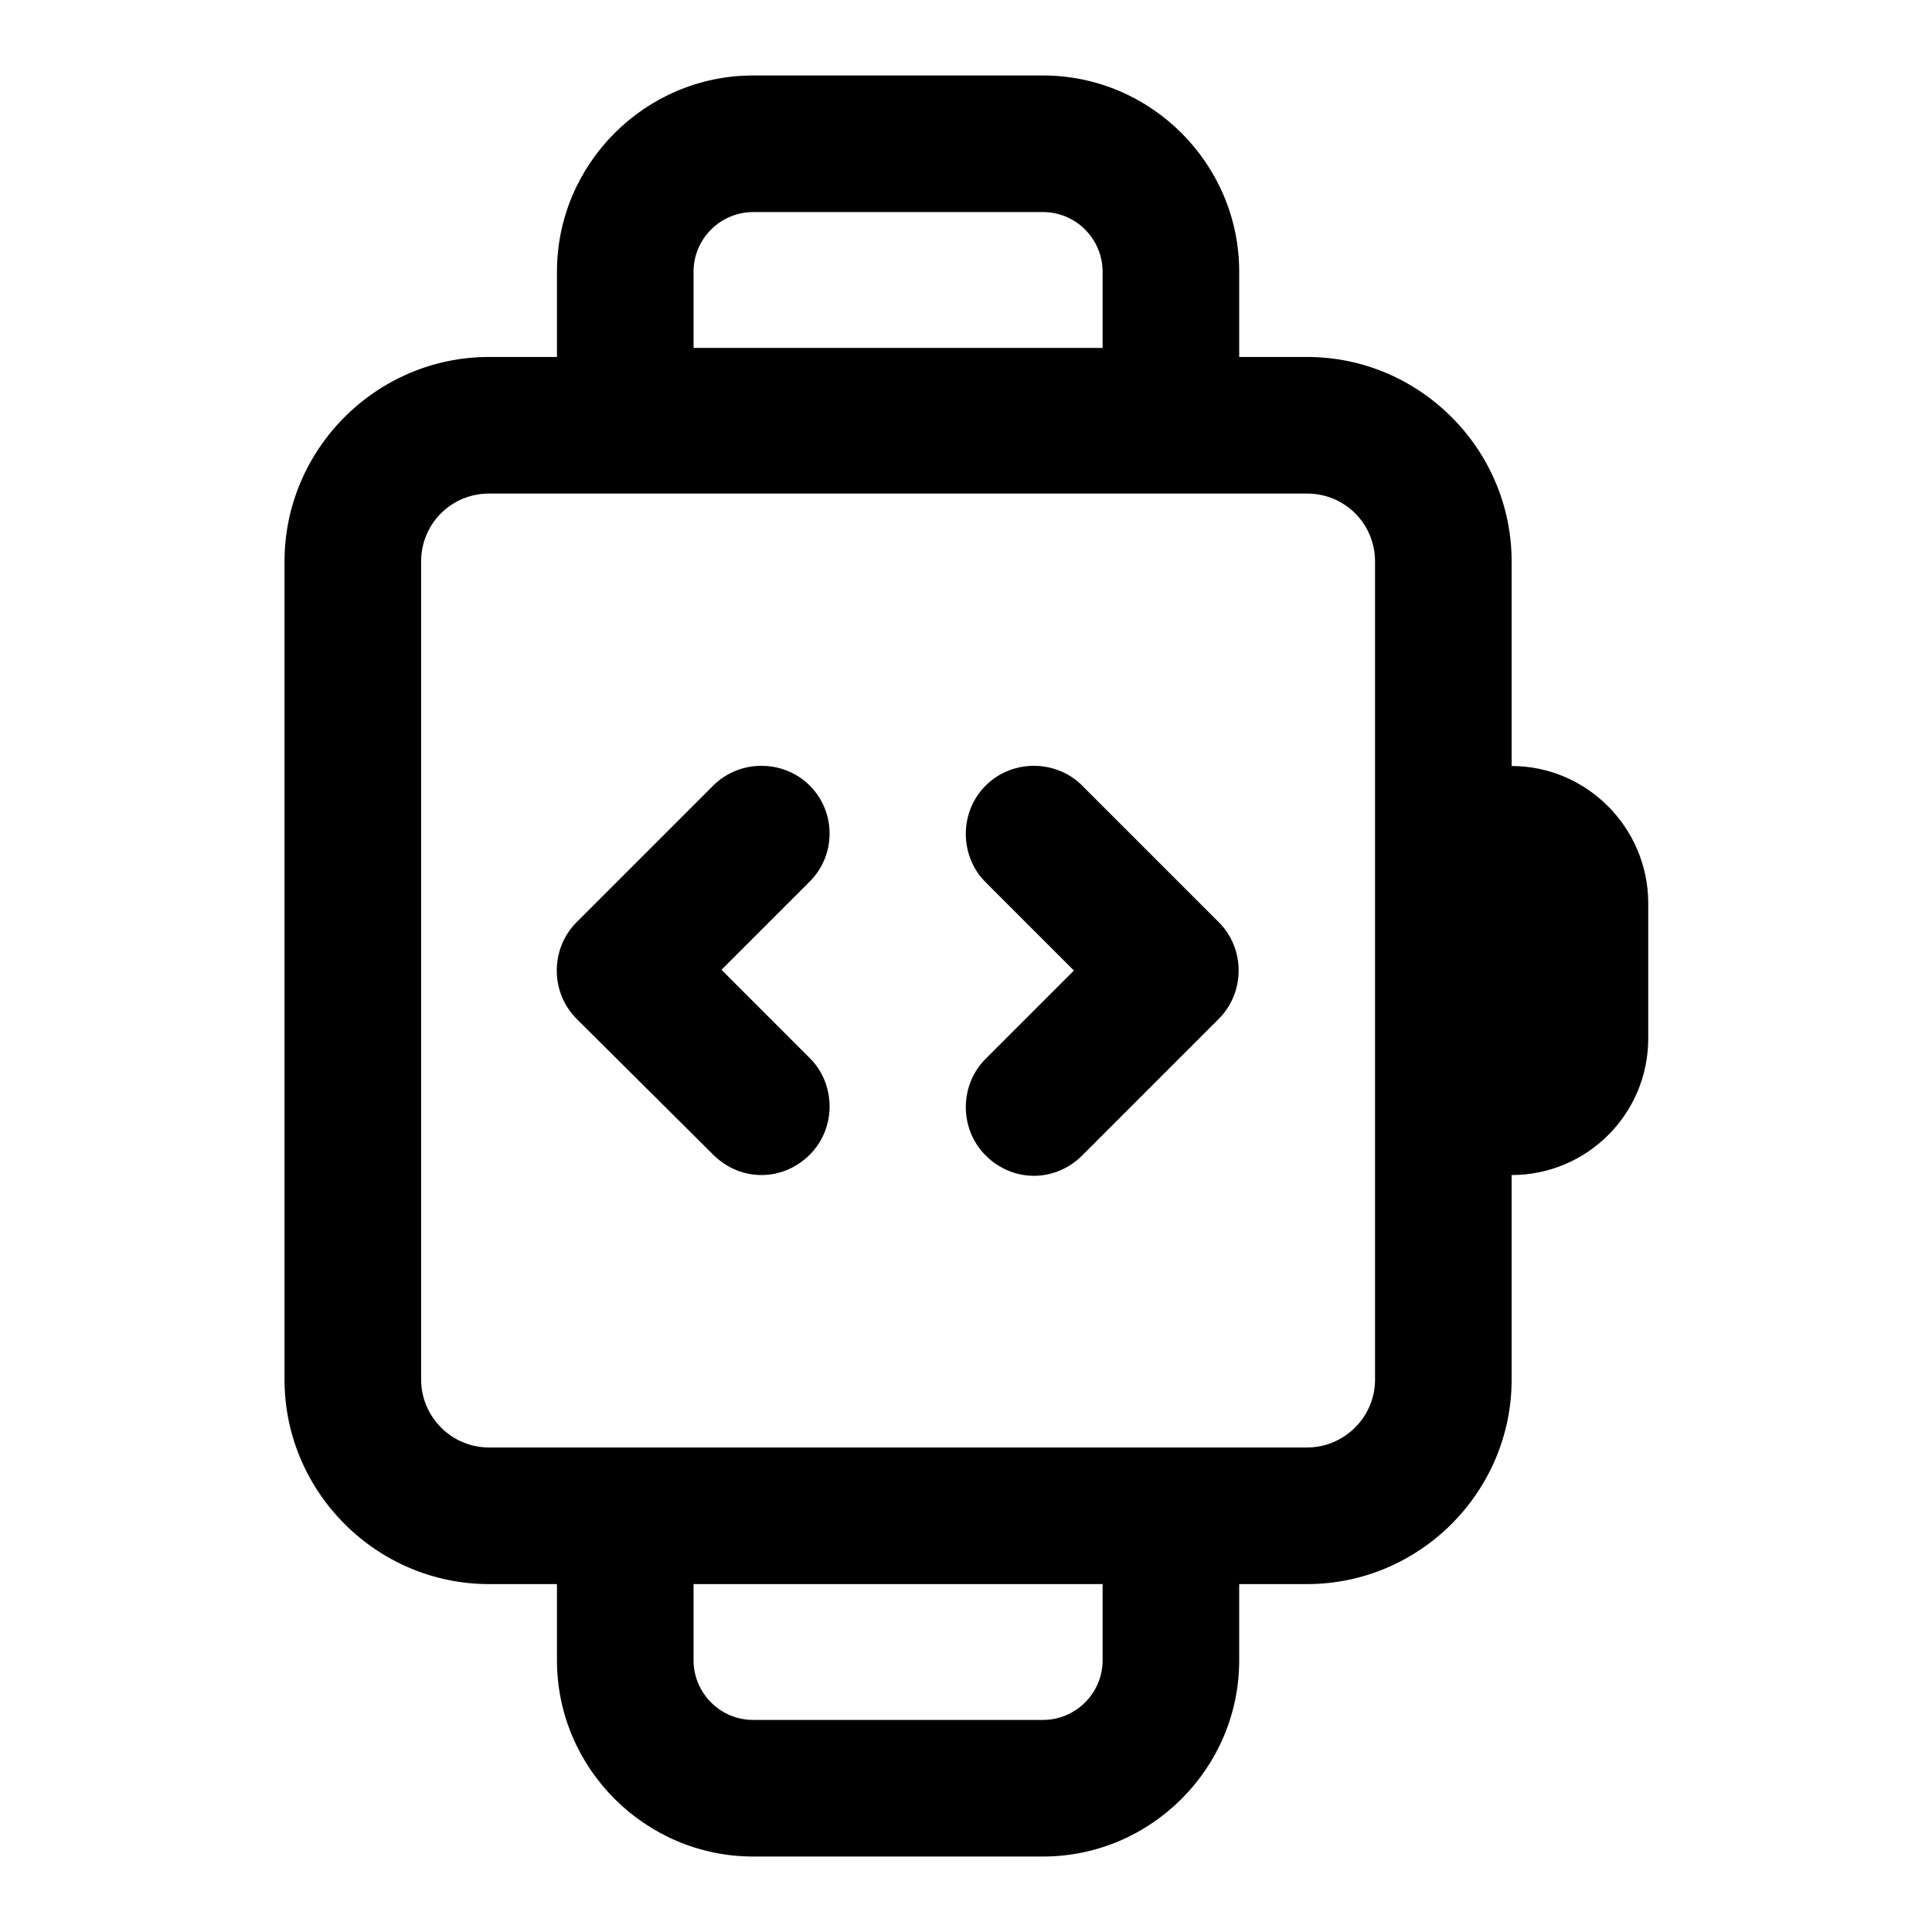
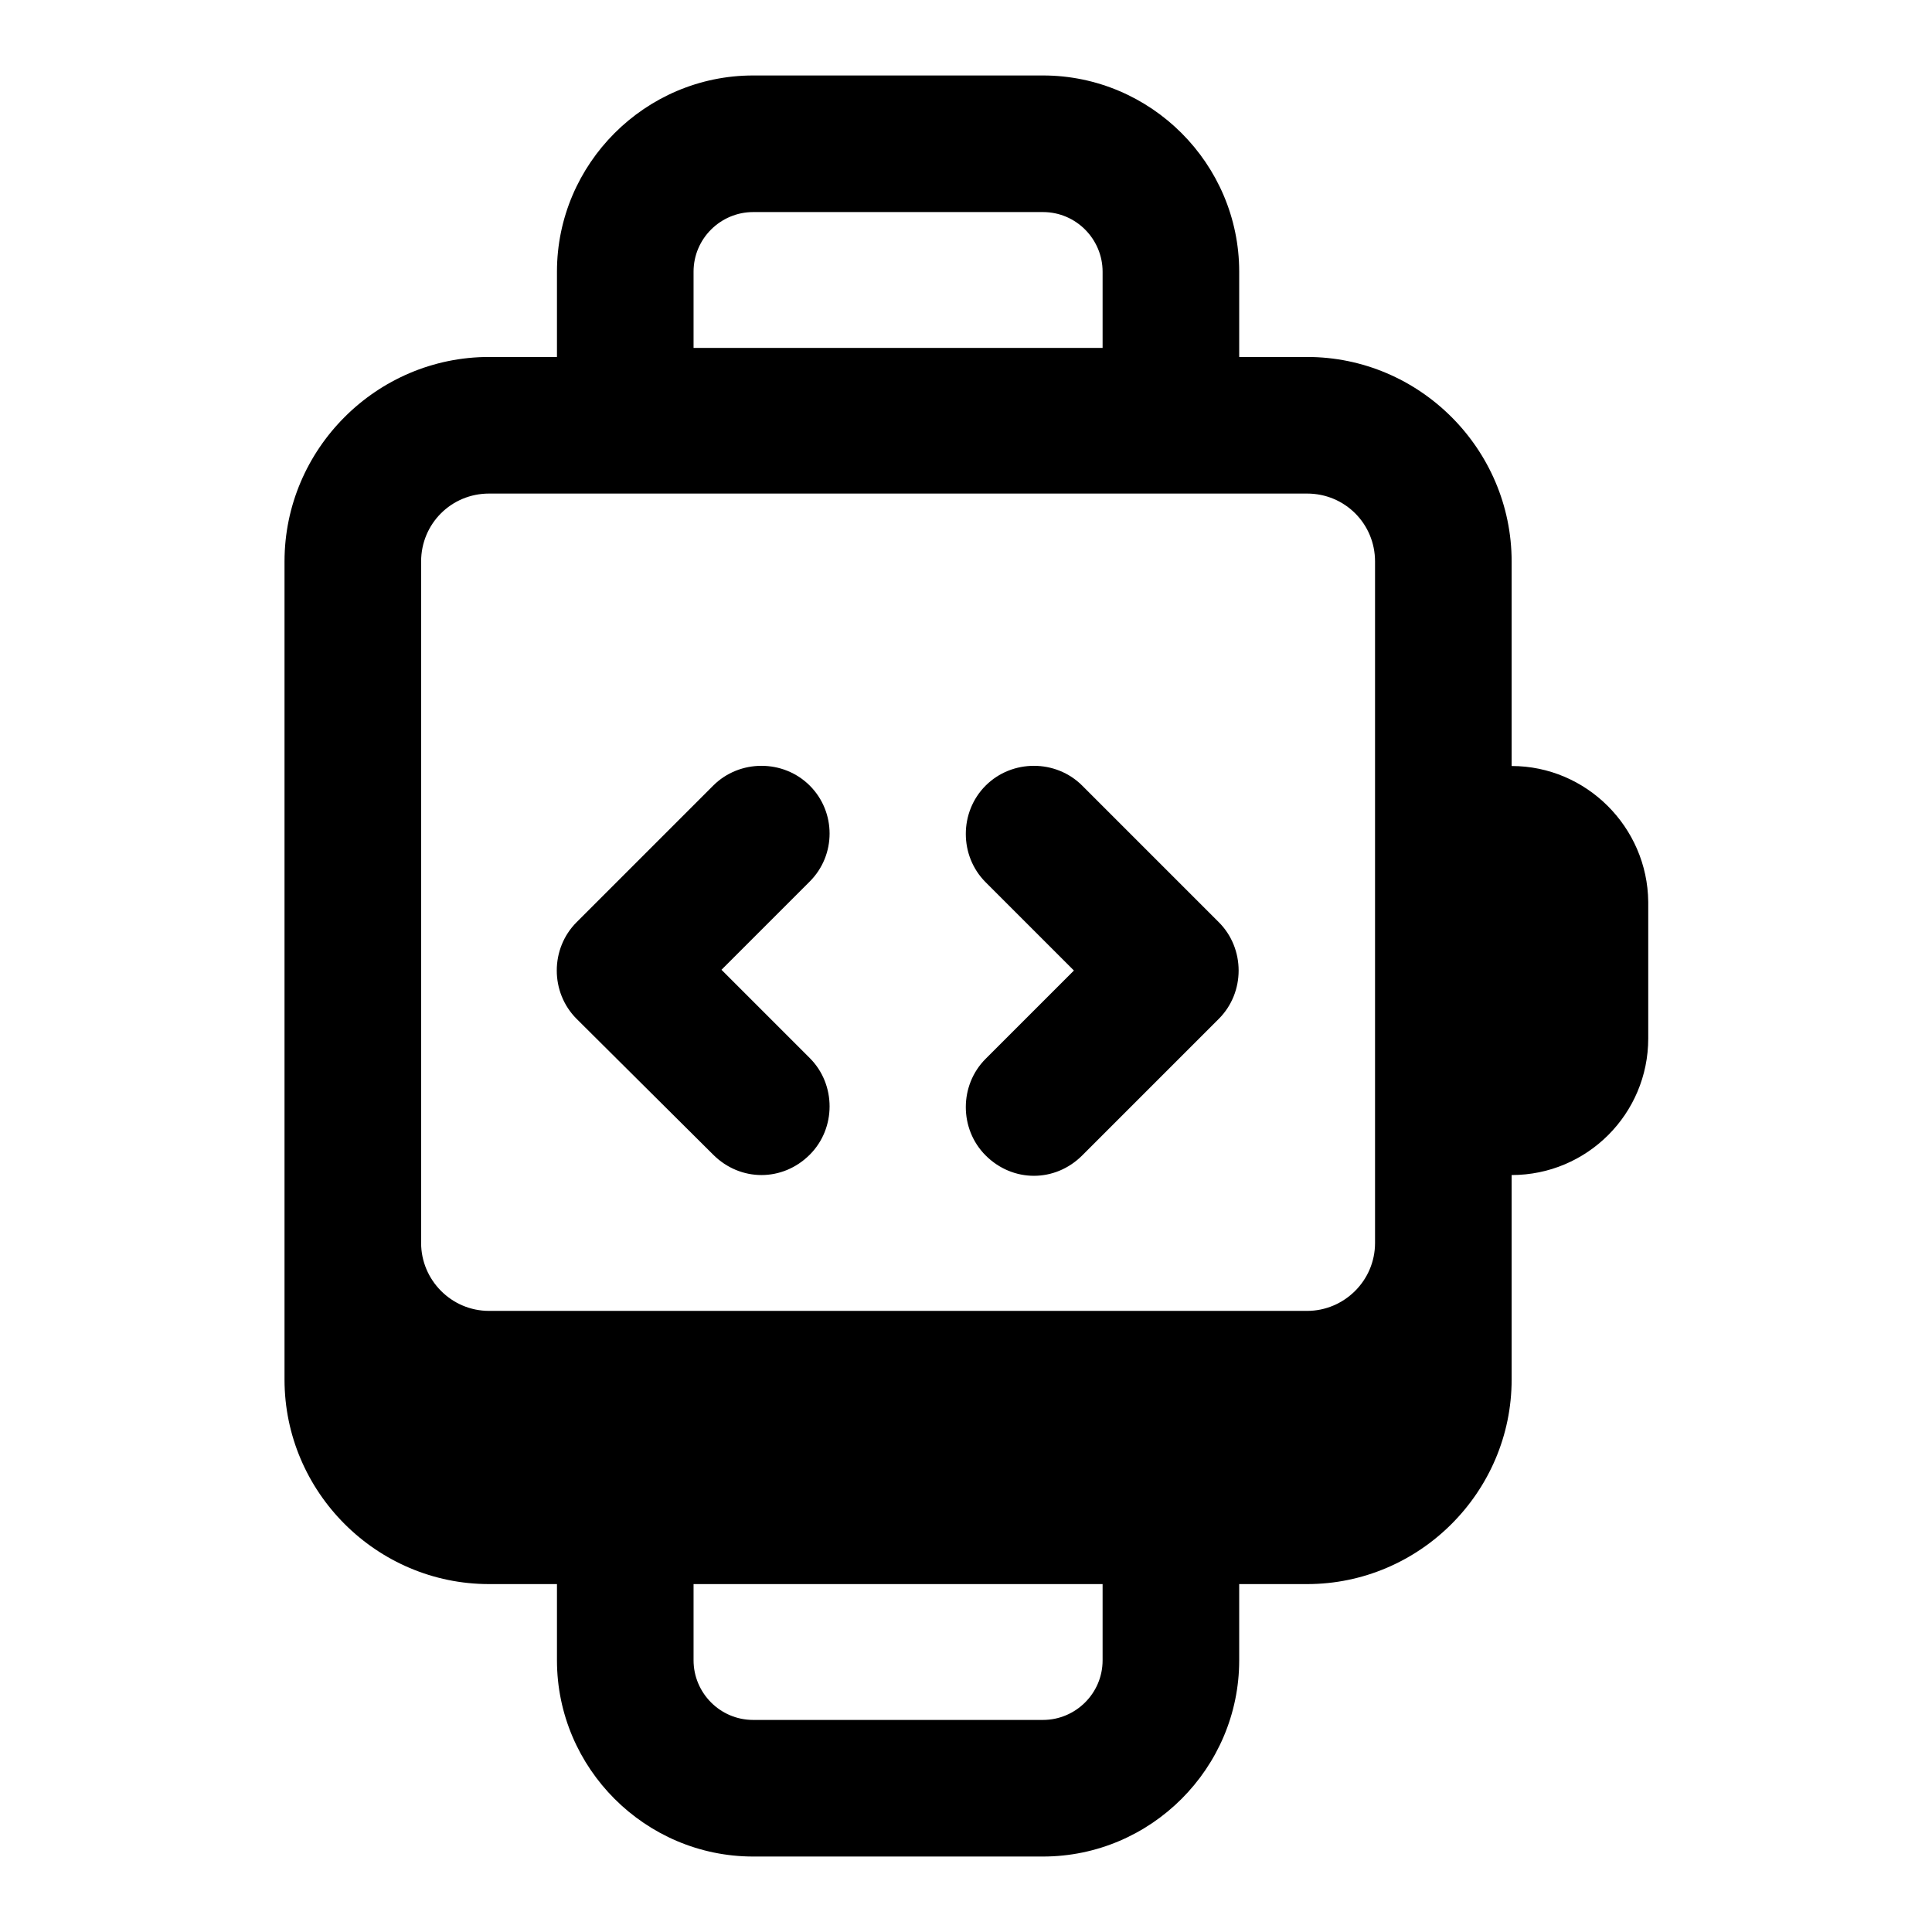
<svg xmlns="http://www.w3.org/2000/svg" version="1.1" x="0px" y="0px" viewBox="0 0 256 256" enable-background="new 0 0 256 256" xml:space="preserve">
  <g>
-     <path fill="#000000" d="M200.3,101.5V74.4c0-14.9-12.2-27.1-27.1-27.1h-9V36c0-14.3-11.7-26-26-26H99.8c-14.3,0-26,11.7-26,26v11.3 h-9c-14.9,0-27.1,12.2-27.1,27.1v108.4c0,14.9,12.2,27.1,27.1,27.1h9V220c0,14.3,11.7,26,26,26h38.4c14.3,0,26-11.7,26-26v-10.1h9 c14.9,0,27.1-12.2,27.1-27.1v-27.1c10,0,18.1-8.1,18.1-18.1v-18.1C218.3,109.6,210.2,101.5,200.3,101.5z M91.9,36 c0-4.4,3.6-7.9,7.9-7.9h38.4c4.4,0,7.9,3.6,7.9,7.9v10.1H91.9V36z M146.1,220c0,4.4-3.6,7.9-7.9,7.9H99.8c-4.4,0-7.9-3.6-7.9-7.9 v-10.1h54.2V220z M182.2,119.5v18.1v45.2c0,5-4.1,9-9,9h-9H73.8h-9c-5,0-9-4.1-9-9V74.4c0-5,4-9,9-9h108.4c5,0,9,4,9,9V119.5z  M107.3,104.1c-3.5-3.5-9.3-3.5-12.8,0l-18.1,18.1c-3.5,3.5-3.5,9.3,0,12.8L94.5,153c1.8,1.8,4.1,2.7,6.4,2.7s4.6-0.9,6.4-2.7 c3.5-3.5,3.5-9.3,0-12.8l-11.7-11.7l11.7-11.7C110.8,113.3,110.8,107.6,107.3,104.1z M143.4,104.1c-3.5-3.5-9.3-3.5-12.8,0 c-3.5,3.5-3.5,9.3,0,12.8l11.7,11.7l-11.7,11.7c-3.5,3.5-3.5,9.3,0,12.8c1.8,1.8,4.1,2.7,6.4,2.7c2.3,0,4.6-0.9,6.4-2.7l18.1-18.1 c3.5-3.5,3.5-9.3,0-12.8L143.4,104.1z" />
+     <path fill="#000000" d="M200.3,101.5V74.4c0-14.9-12.2-27.1-27.1-27.1h-9V36c0-14.3-11.7-26-26-26H99.8c-14.3,0-26,11.7-26,26v11.3 h-9c-14.9,0-27.1,12.2-27.1,27.1v108.4c0,14.9,12.2,27.1,27.1,27.1h9V220c0,14.3,11.7,26,26,26h38.4c14.3,0,26-11.7,26-26v-10.1h9 c14.9,0,27.1-12.2,27.1-27.1v-27.1c10,0,18.1-8.1,18.1-18.1v-18.1C218.3,109.6,210.2,101.5,200.3,101.5z M91.9,36 c0-4.4,3.6-7.9,7.9-7.9h38.4c4.4,0,7.9,3.6,7.9,7.9v10.1H91.9V36z M146.1,220c0,4.4-3.6,7.9-7.9,7.9H99.8c-4.4,0-7.9-3.6-7.9-7.9 v-10.1h54.2V220z M182.2,119.5v45.2c0,5-4.1,9-9,9h-9H73.8h-9c-5,0-9-4.1-9-9V74.4c0-5,4-9,9-9h108.4c5,0,9,4,9,9V119.5z  M107.3,104.1c-3.5-3.5-9.3-3.5-12.8,0l-18.1,18.1c-3.5,3.5-3.5,9.3,0,12.8L94.5,153c1.8,1.8,4.1,2.7,6.4,2.7s4.6-0.9,6.4-2.7 c3.5-3.5,3.5-9.3,0-12.8l-11.7-11.7l11.7-11.7C110.8,113.3,110.8,107.6,107.3,104.1z M143.4,104.1c-3.5-3.5-9.3-3.5-12.8,0 c-3.5,3.5-3.5,9.3,0,12.8l11.7,11.7l-11.7,11.7c-3.5,3.5-3.5,9.3,0,12.8c1.8,1.8,4.1,2.7,6.4,2.7c2.3,0,4.6-0.9,6.4-2.7l18.1-18.1 c3.5-3.5,3.5-9.3,0-12.8L143.4,104.1z" />
  </g>
</svg>